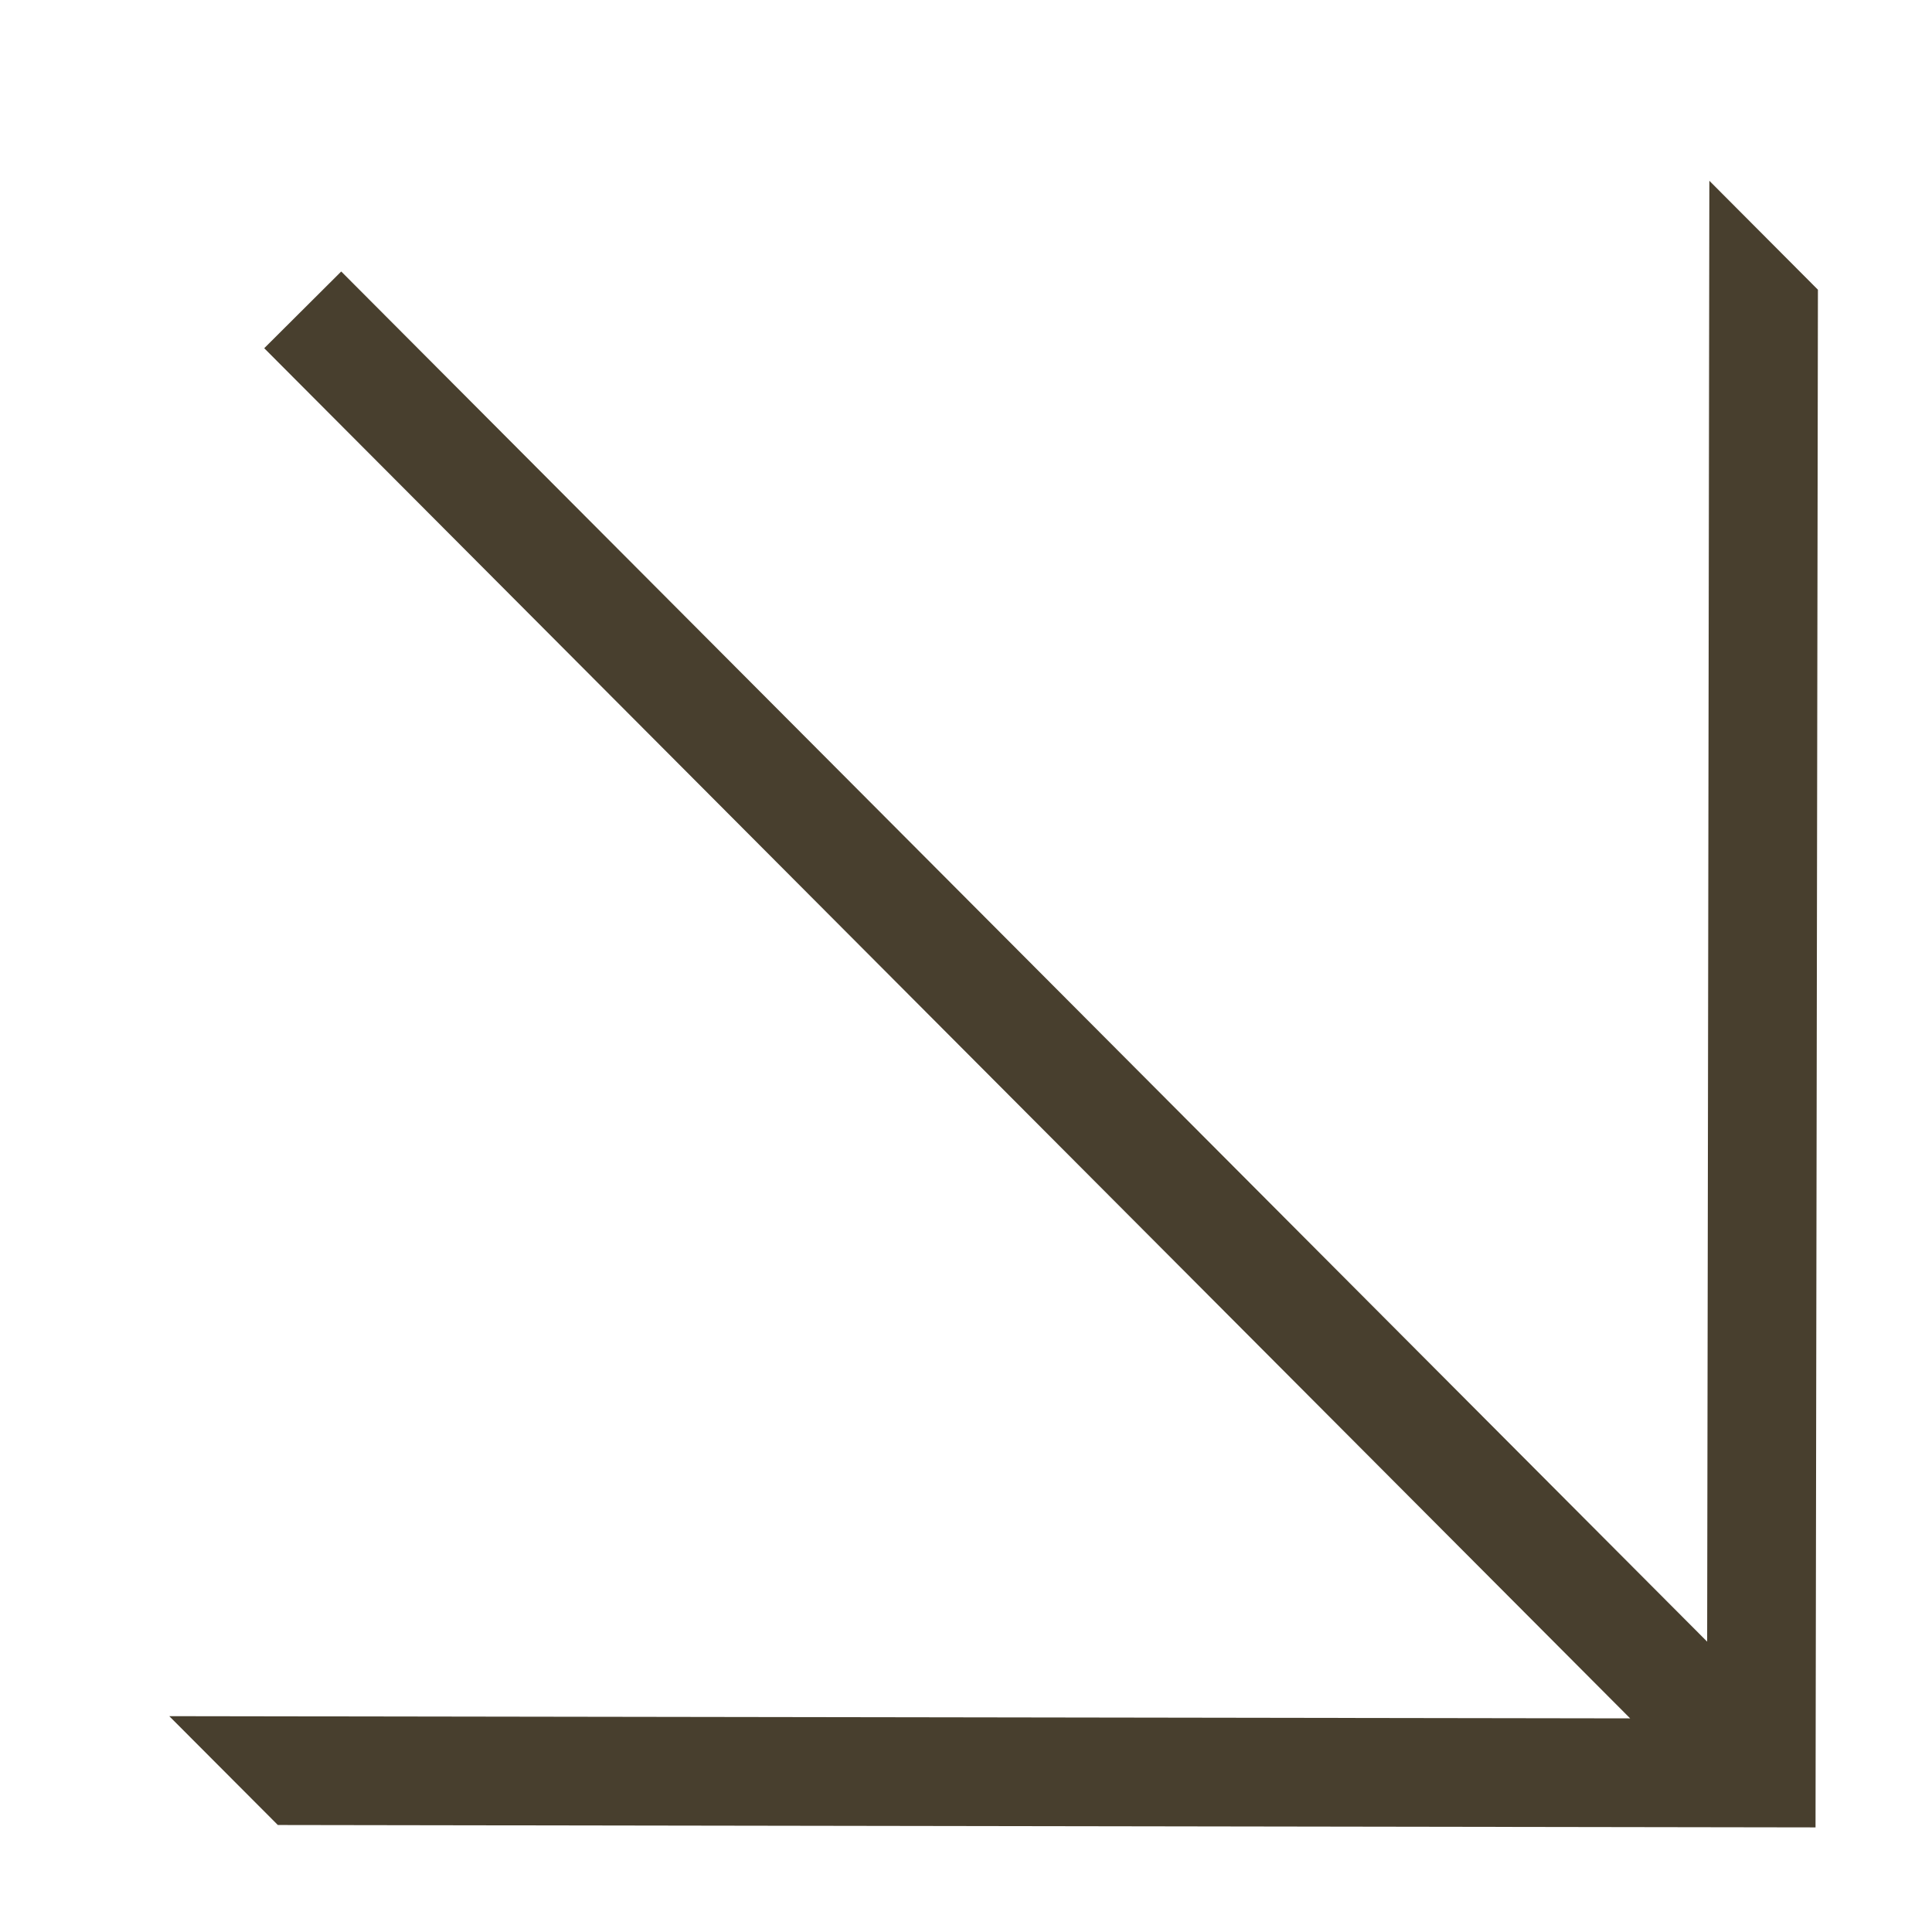
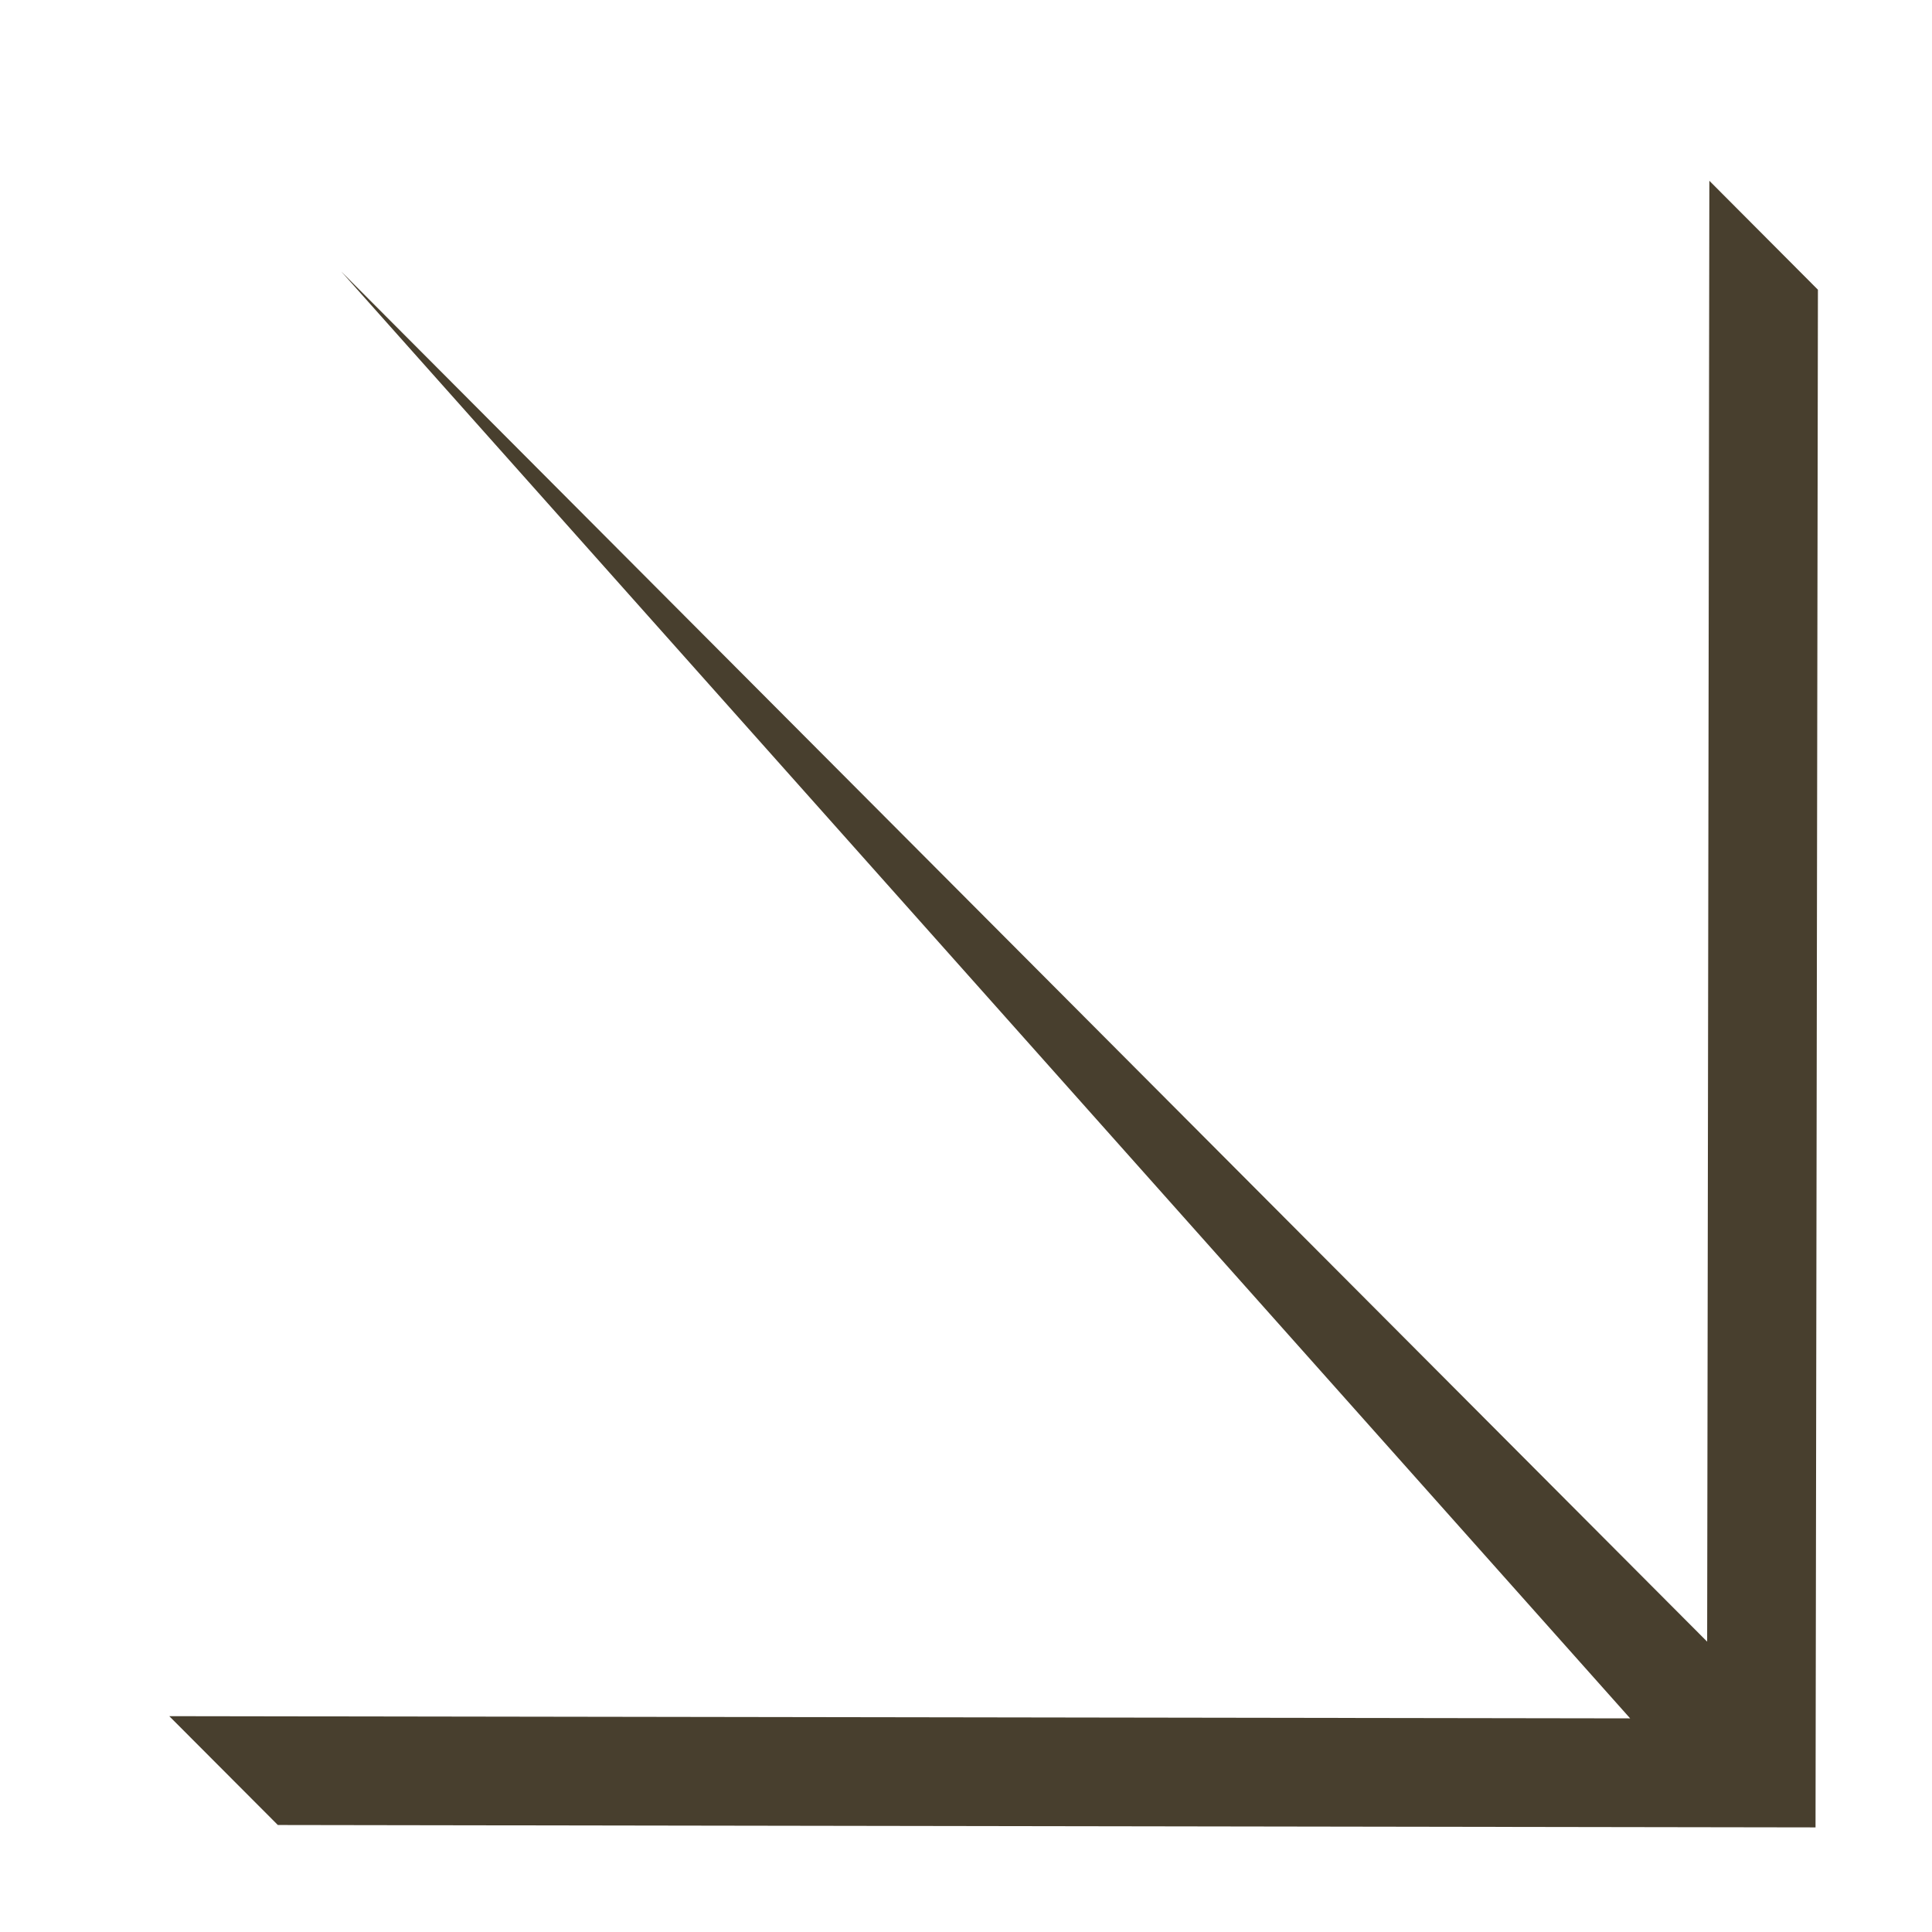
<svg xmlns="http://www.w3.org/2000/svg" width="21" height="21" viewBox="0 0 21 21" fill="none">
-   <path d="M18.58 1.965L18.556 17.844L3.709 2.951L2.872 3.785L17.719 18.678L1.84 18.654L3.02 19.837L19.734 19.863L19.76 3.149L18.58 1.965Z" fill="#483F2E" />
+   <path d="M18.58 1.965L18.556 17.844L3.709 2.951L17.719 18.678L1.84 18.654L3.02 19.837L19.734 19.863L19.76 3.149L18.58 1.965Z" fill="#483F2E" />
</svg>